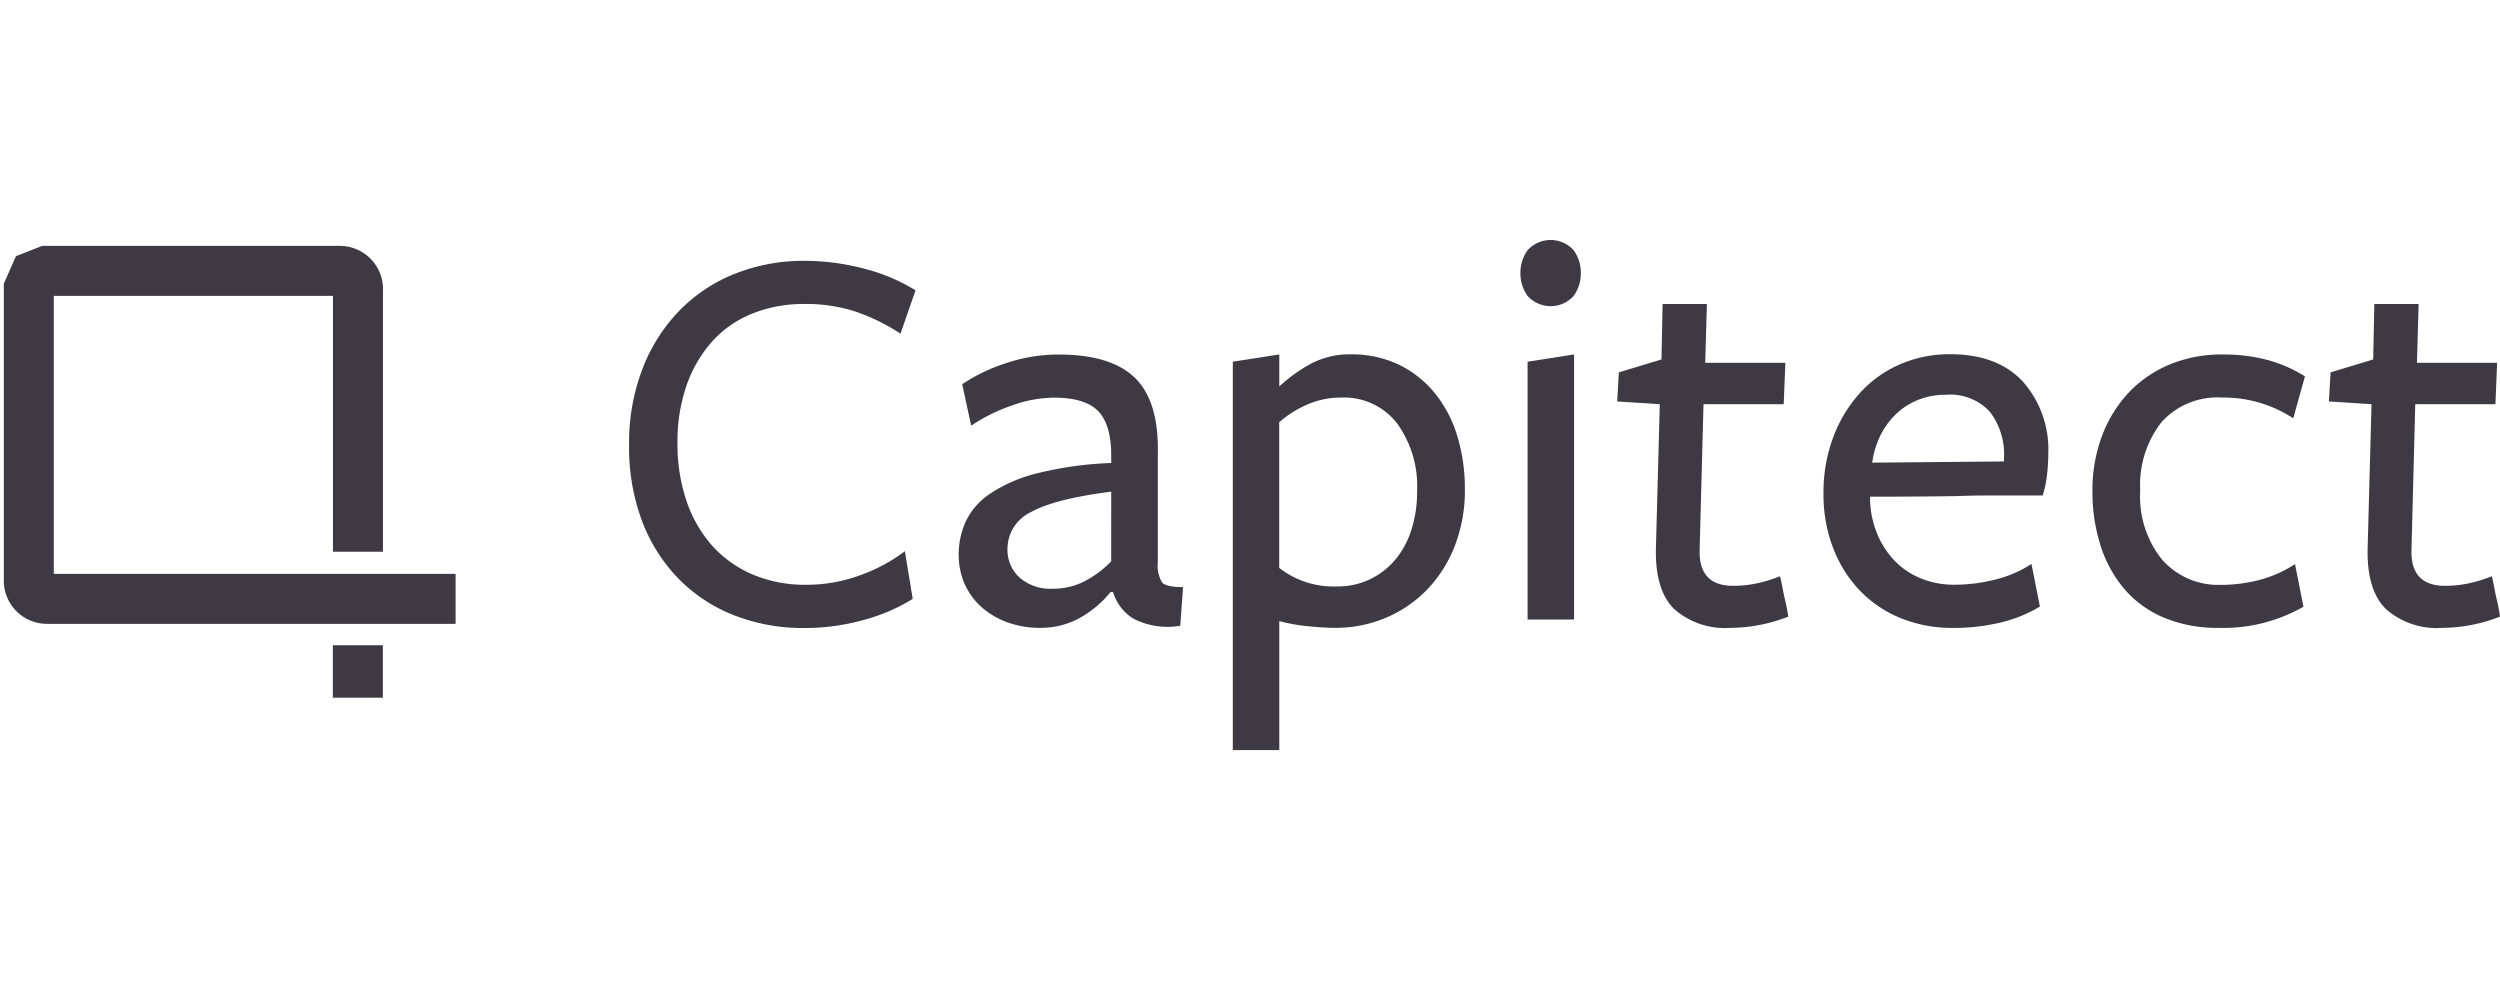
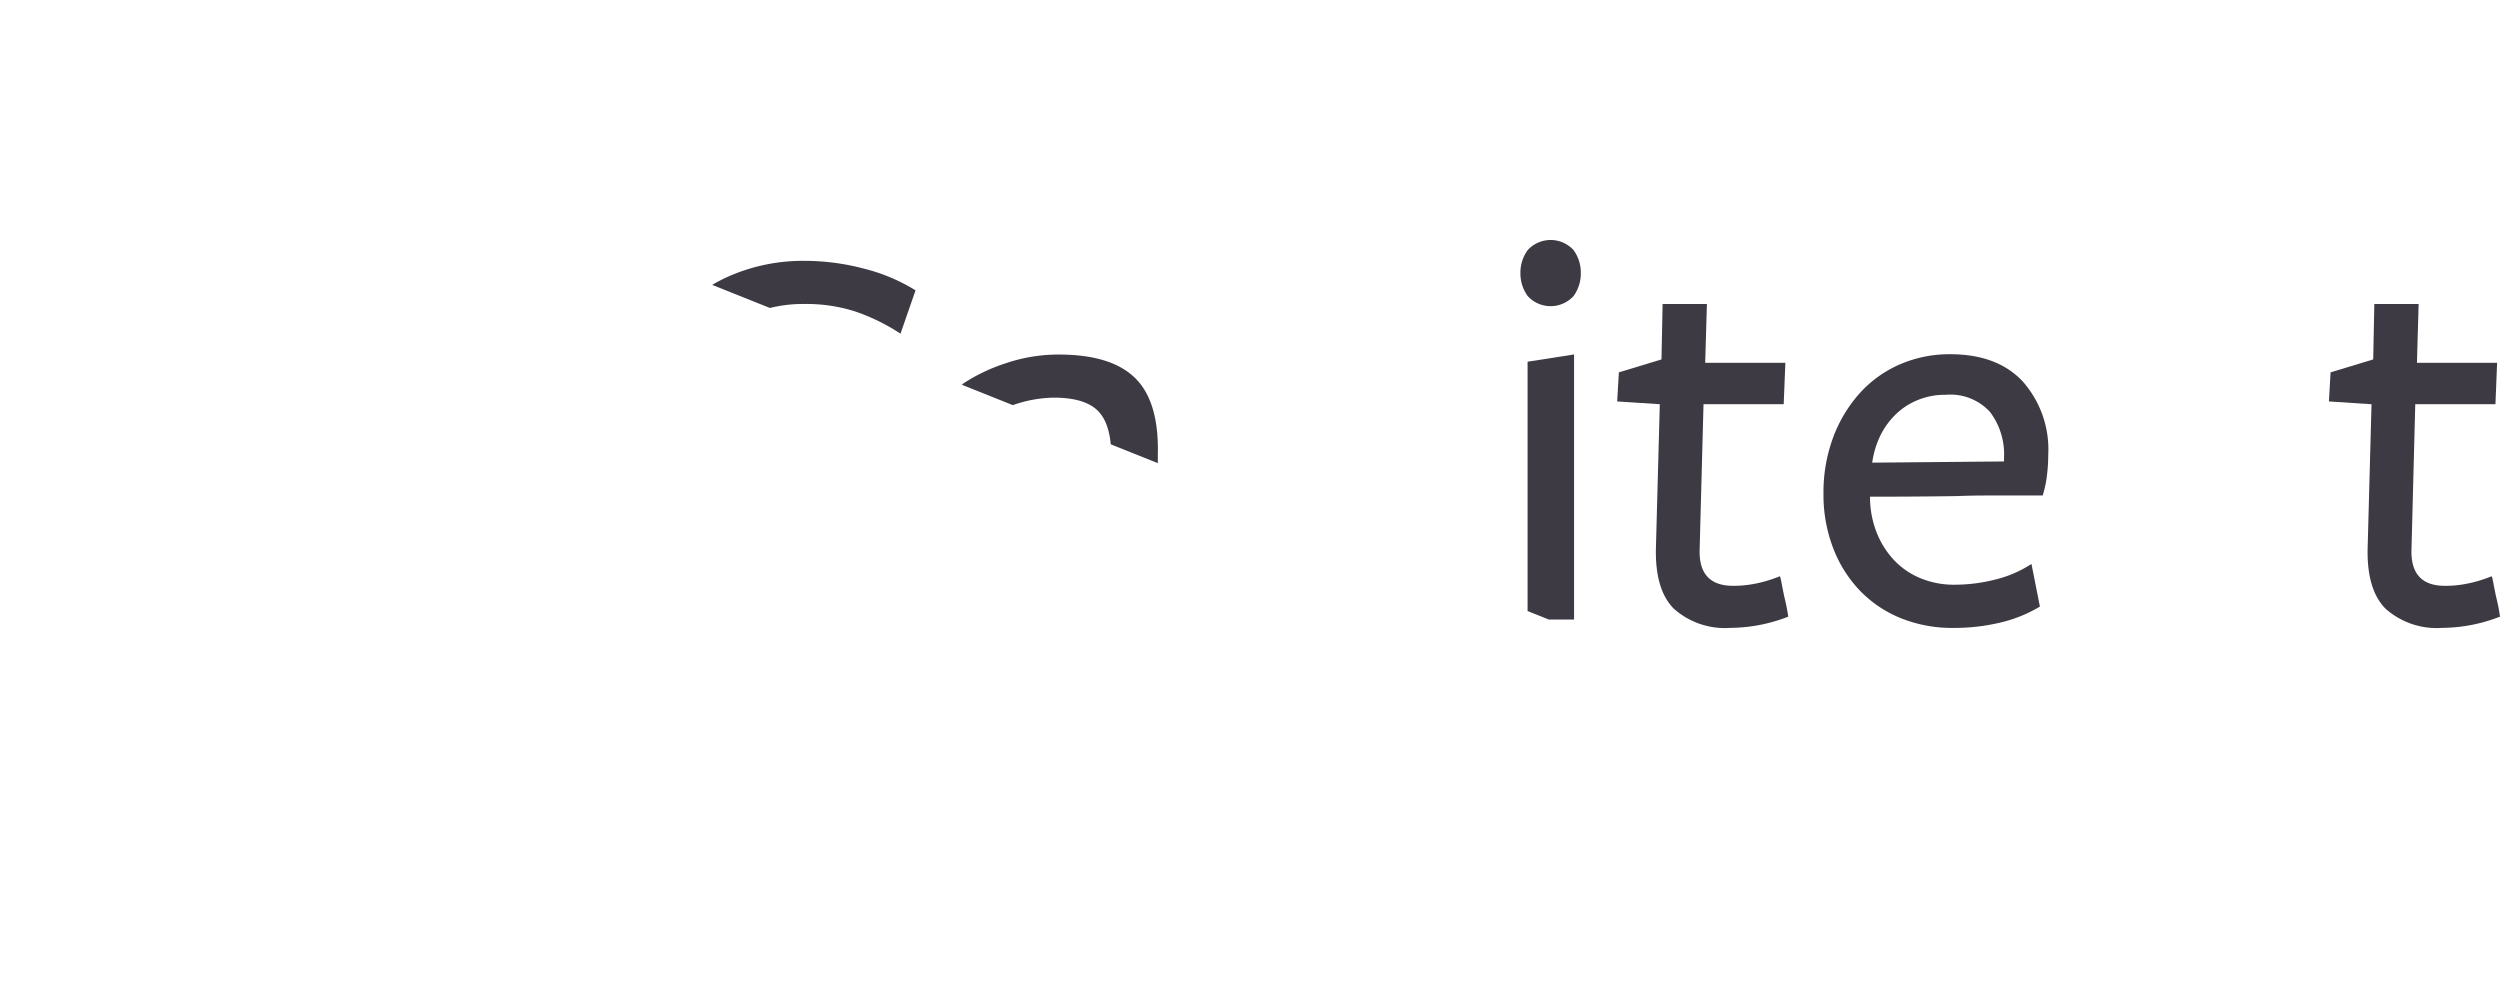
<svg xmlns="http://www.w3.org/2000/svg" width="250" height="100">
  <defs>
    <clipPath id="a">
-       <path d="M0 0h250v100H0z" />
+       <path d="M0 0h250v100z" />
    </clipPath>
  </defs>
  <g data-name="svgexport-1 (20)" clip-path="url(#a)">
    <g data-name="Group 470" fill="none" stroke="#3e3a44" stroke-width="5">
      <path data-name="Path 193" d="M45.561 59.885H4.689a1.815 1.815 0 0 1-1.808-1.808V28.898l.585-1.328 1.223-.48h29.3l.206.012a1.822 1.822 0 0 1 1.6 1.965v26.109" />
      <path data-name="Line 1" d="M35.785 64.524v5.246" />
    </g>
    <g data-name="Group 471" fill="#3e3a44">
      <path data-name="Path 194" d="M90.049 33.368a19.775 19.775 0 0 0-4.6-2.245 16.038 16.038 0 0 0-4.987-.725 13.772 13.772 0 0 0-5.216.954 10.8 10.8 0 0 0-4 2.762 12.935 12.935 0 0 0-2.573 4.381 17.051 17.051 0 0 0-.924 5.8 17.571 17.571 0 0 0 .924 5.862 12.906 12.906 0 0 0 2.6 4.471 11.485 11.485 0 0 0 4.063 2.851 13.435 13.435 0 0 0 5.236 1 15.548 15.548 0 0 0 5.464-.964 16.715 16.715 0 0 0 4.451-2.394l.785 4.769a18.273 18.273 0 0 1-4.987 2.126 21.777 21.777 0 0 1-5.832.785 18.855 18.855 0 0 1-7.093-1.292 15.83 15.83 0 0 1-5.544-3.676 16.778 16.778 0 0 1-3.616-5.742 20.937 20.937 0 0 1-1.291-7.57 20.659 20.659 0 0 1 1.321-7.59 17.162 17.162 0 0 1 3.646-5.8 15.951 15.951 0 0 1 5.544-3.726 18.472 18.472 0 0 1 7.034-1.321 23.321 23.321 0 0 1 6 .795 18.147 18.147 0 0 1 5.1 2.156z" />
      <path data-name="Path 195" d="M111.061 59.199a10.556 10.556 0 0 1-3.209 2.663 8.089 8.089 0 0 1-3.825.924 9.577 9.577 0 0 1-3.3-.556 8.021 8.021 0 0 1-2.593-1.54 6.8 6.8 0 0 1-1.679-2.315 7.256 7.256 0 0 1-.586-2.911 7.991 7.991 0 0 1 .7-3.3 6.886 6.886 0 0 1 2.434-2.792 15.008 15.008 0 0 1 4.689-2.037 35.729 35.729 0 0 1 7.431-1.033v-.725q0-3.129-1.311-4.471t-4.441-1.341a12.8 12.8 0 0 0-4.213.795 17.454 17.454 0 0 0-4.043 2.007l-.894-4.143a17.282 17.282 0 0 1 4.292-2.076 16.371 16.371 0 0 1 5.355-.894q5.26 0 7.65 2.355t2.265 7.62v10.759a3.378 3.378 0 0 0 .417 2.047c.278.318.984.477 2.106.477l-.278 3.865a7.532 7.532 0 0 1-4.679-.705 4.737 4.737 0 0 1-2.047-2.663h-.238zm.06-10.034q-5.693.73-8.027 2.047a4.062 4.062 0 0 0-2.344 3.676 3.722 3.722 0 0 0 1.2 2.861 4.675 4.675 0 0 0 3.318 1.123 6.781 6.781 0 0 0 3.258-.785 10.12 10.12 0 0 0 2.593-1.957z" />
-       <path data-name="Path 196" d="M131.06 36.389a8.2 8.2 0 0 1 4.024-.954 10.916 10.916 0 0 1 4.808 1.033 10.767 10.767 0 0 1 3.606 2.861 12.6 12.6 0 0 1 2.235 4.292 18.235 18.235 0 0 1 .755 5.385 15.2 15.2 0 0 1-.954 5.434 13.133 13.133 0 0 1-2.682 4.371 12.512 12.512 0 0 1-4.133 2.911 12.906 12.906 0 0 1-5.256 1.063c-.745 0-1.649-.06-2.712-.169a16.963 16.963 0 0 1-2.821-.507v12.9h-4.65V36.17l4.65-.725v3.2a15.494 15.494 0 0 1 3.13-2.256zm-3.13 20.406a8.786 8.786 0 0 0 5.693 1.848 7.567 7.567 0 0 0 3.458-.755 7.713 7.713 0 0 0 2.543-2.037 8.8 8.8 0 0 0 1.56-3.02 12.383 12.383 0 0 0 .526-3.686 10.738 10.738 0 0 0-2.007-6.815 6.7 6.7 0 0 0-5.583-2.573 8.4 8.4 0 0 0-3.348.676 10.929 10.929 0 0 0-2.851 1.788v14.574z" />
      <path data-name="Path 197" d="M158.083 27.308a3.849 3.849 0 0 1-.725 2.295 3.105 3.105 0 0 1-4.59 0 3.824 3.824 0 0 1-.725-2.295 3.8 3.8 0 0 1 .725-2.295 3.105 3.105 0 0 1 4.59 0 3.825 3.825 0 0 1 .725 2.295zm-5.325 34.643V36.17l4.649-.725v26.506h-4.649z" />
      <path data-name="Path 198" d="M178.827 61.663a16.052 16.052 0 0 1-5.772 1.123 7.684 7.684 0 0 1-5.663-1.907q-1.907-1.907-1.8-6.11l.387-14.346-4.262-.278.169-2.911 4.262-1.292.111-5.544h4.431l-.169 5.881h8.017l-.169 4.143h-8.017l-.387 14.515q-.119 3.651 3.358 3.646a11.154 11.154 0 0 0 2.354-.248 13.315 13.315 0 0 0 2.3-.705c.04 0 .089.209.169.616s.169.874.278 1.4a20.557 20.557 0 0 1 .403 2.017z" />
      <path data-name="Path 199" d="M187.003 49.9a9.655 9.655 0 0 0 .705 3.457 8.651 8.651 0 0 0 1.739 2.7 7.614 7.614 0 0 0 2.633 1.778 8.719 8.719 0 0 0 3.388.636 16.394 16.394 0 0 0 4.063-.517 11.687 11.687 0 0 0 3.616-1.56l.844 4.262a13.805 13.805 0 0 1-3.954 1.6 19.867 19.867 0 0 1-4.679.536 13.739 13.739 0 0 1-5.3-.984 11.853 11.853 0 0 1-4.093-2.772 12.653 12.653 0 0 1-2.662-4.262 14.78 14.78 0 0 1-.954-5.385 15.738 15.738 0 0 1 .983-5.693 13.87 13.87 0 0 1 2.662-4.4 11.646 11.646 0 0 1 4-2.861 12.406 12.406 0 0 1 5.017-1.013c3.139 0 5.554.9 7.262 2.722a10.26 10.26 0 0 1 2.553 7.312 17.716 17.716 0 0 1-.139 2.156 10.84 10.84 0 0 1-.417 1.937h-5.464c-1.023 0-2.086.02-3.169.06-2.543.04-5.414.06-8.633.06v.229zm13.4-3.755v-.387a7.021 7.021 0 0 0-1.4-4.56 5.37 5.37 0 0 0-4.431-1.719 7.2 7.2 0 0 0-2.941.586 6.843 6.843 0 0 0-2.245 1.56 7.7 7.7 0 0 0-1.46 2.166 9.018 9.018 0 0 0-.705 2.474z" />
-       <path data-name="Path 200" d="M221.864 62.786a13.879 13.879 0 0 1-5.385-.984 10.619 10.619 0 0 1-3.954-2.8 12.439 12.439 0 0 1-2.434-4.342 17.529 17.529 0 0 1-.844-5.544 15.285 15.285 0 0 1 .983-5.6 12.964 12.964 0 0 1 2.692-4.312 11.851 11.851 0 0 1 4.093-2.772 13.468 13.468 0 0 1 5.186-.984 17.337 17.337 0 0 1 4.51.536 14.187 14.187 0 0 1 3.785 1.649l-1.173 4.2a12.629 12.629 0 0 0-7.113-2.076 7.511 7.511 0 0 0-6.081 2.484 10.218 10.218 0 0 0-2.106 6.825 10.025 10.025 0 0 0 2.216 6.935 7.5 7.5 0 0 0 5.862 2.484 14.825 14.825 0 0 0 3.924-.517 11.983 11.983 0 0 0 3.477-1.56l.844 4.262a16.1 16.1 0 0 1-8.482 2.116z" />
      <path data-name="Path 201" d="M250 61.663a16.055 16.055 0 0 1-5.772 1.123 7.683 7.683 0 0 1-5.663-1.907q-1.908-1.907-1.8-6.11l.387-14.346-4.262-.278.169-2.911 4.262-1.292.111-5.544h4.431l-.168 5.881h8.017l-.168 4.143h-8.018l-.377 14.515q-.119 3.651 3.358 3.646a11.155 11.155 0 0 0 2.354-.248 13.317 13.317 0 0 0 2.295-.705c.04 0 .089.209.169.616s.169.874.278 1.4a18.21 18.21 0 0 1 .397 2.017z" />
    </g>
  </g>
</svg>